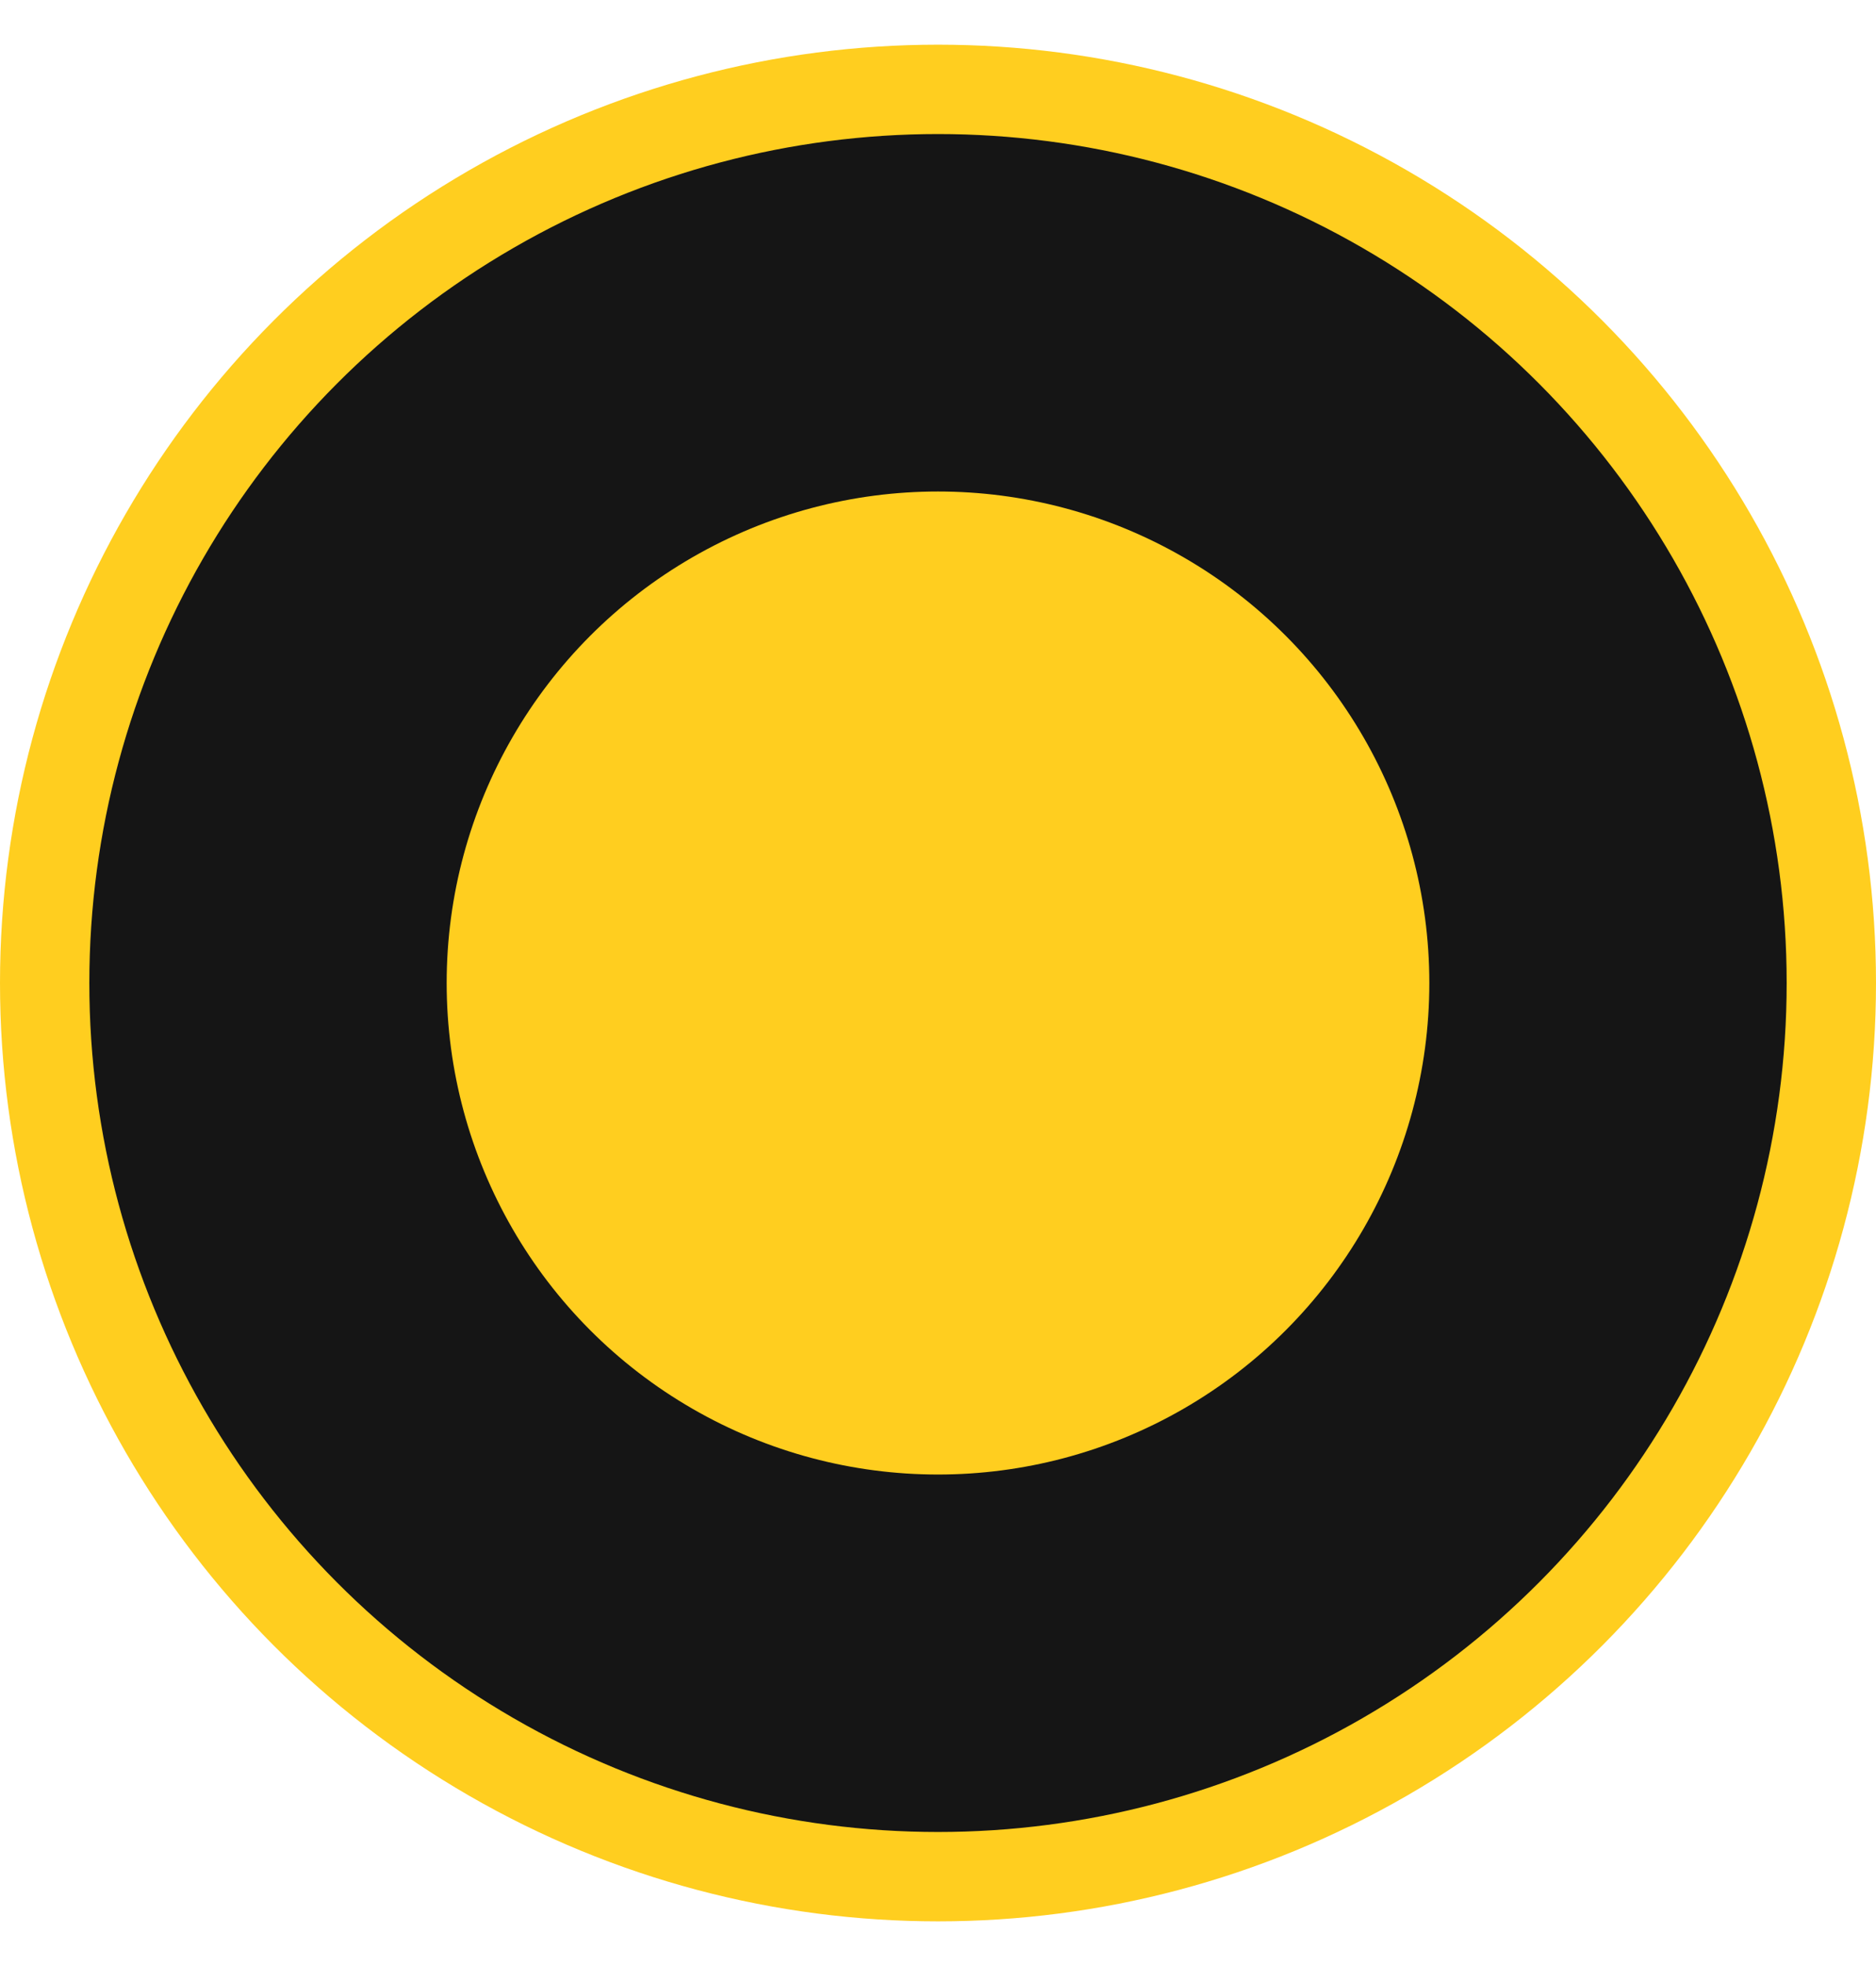
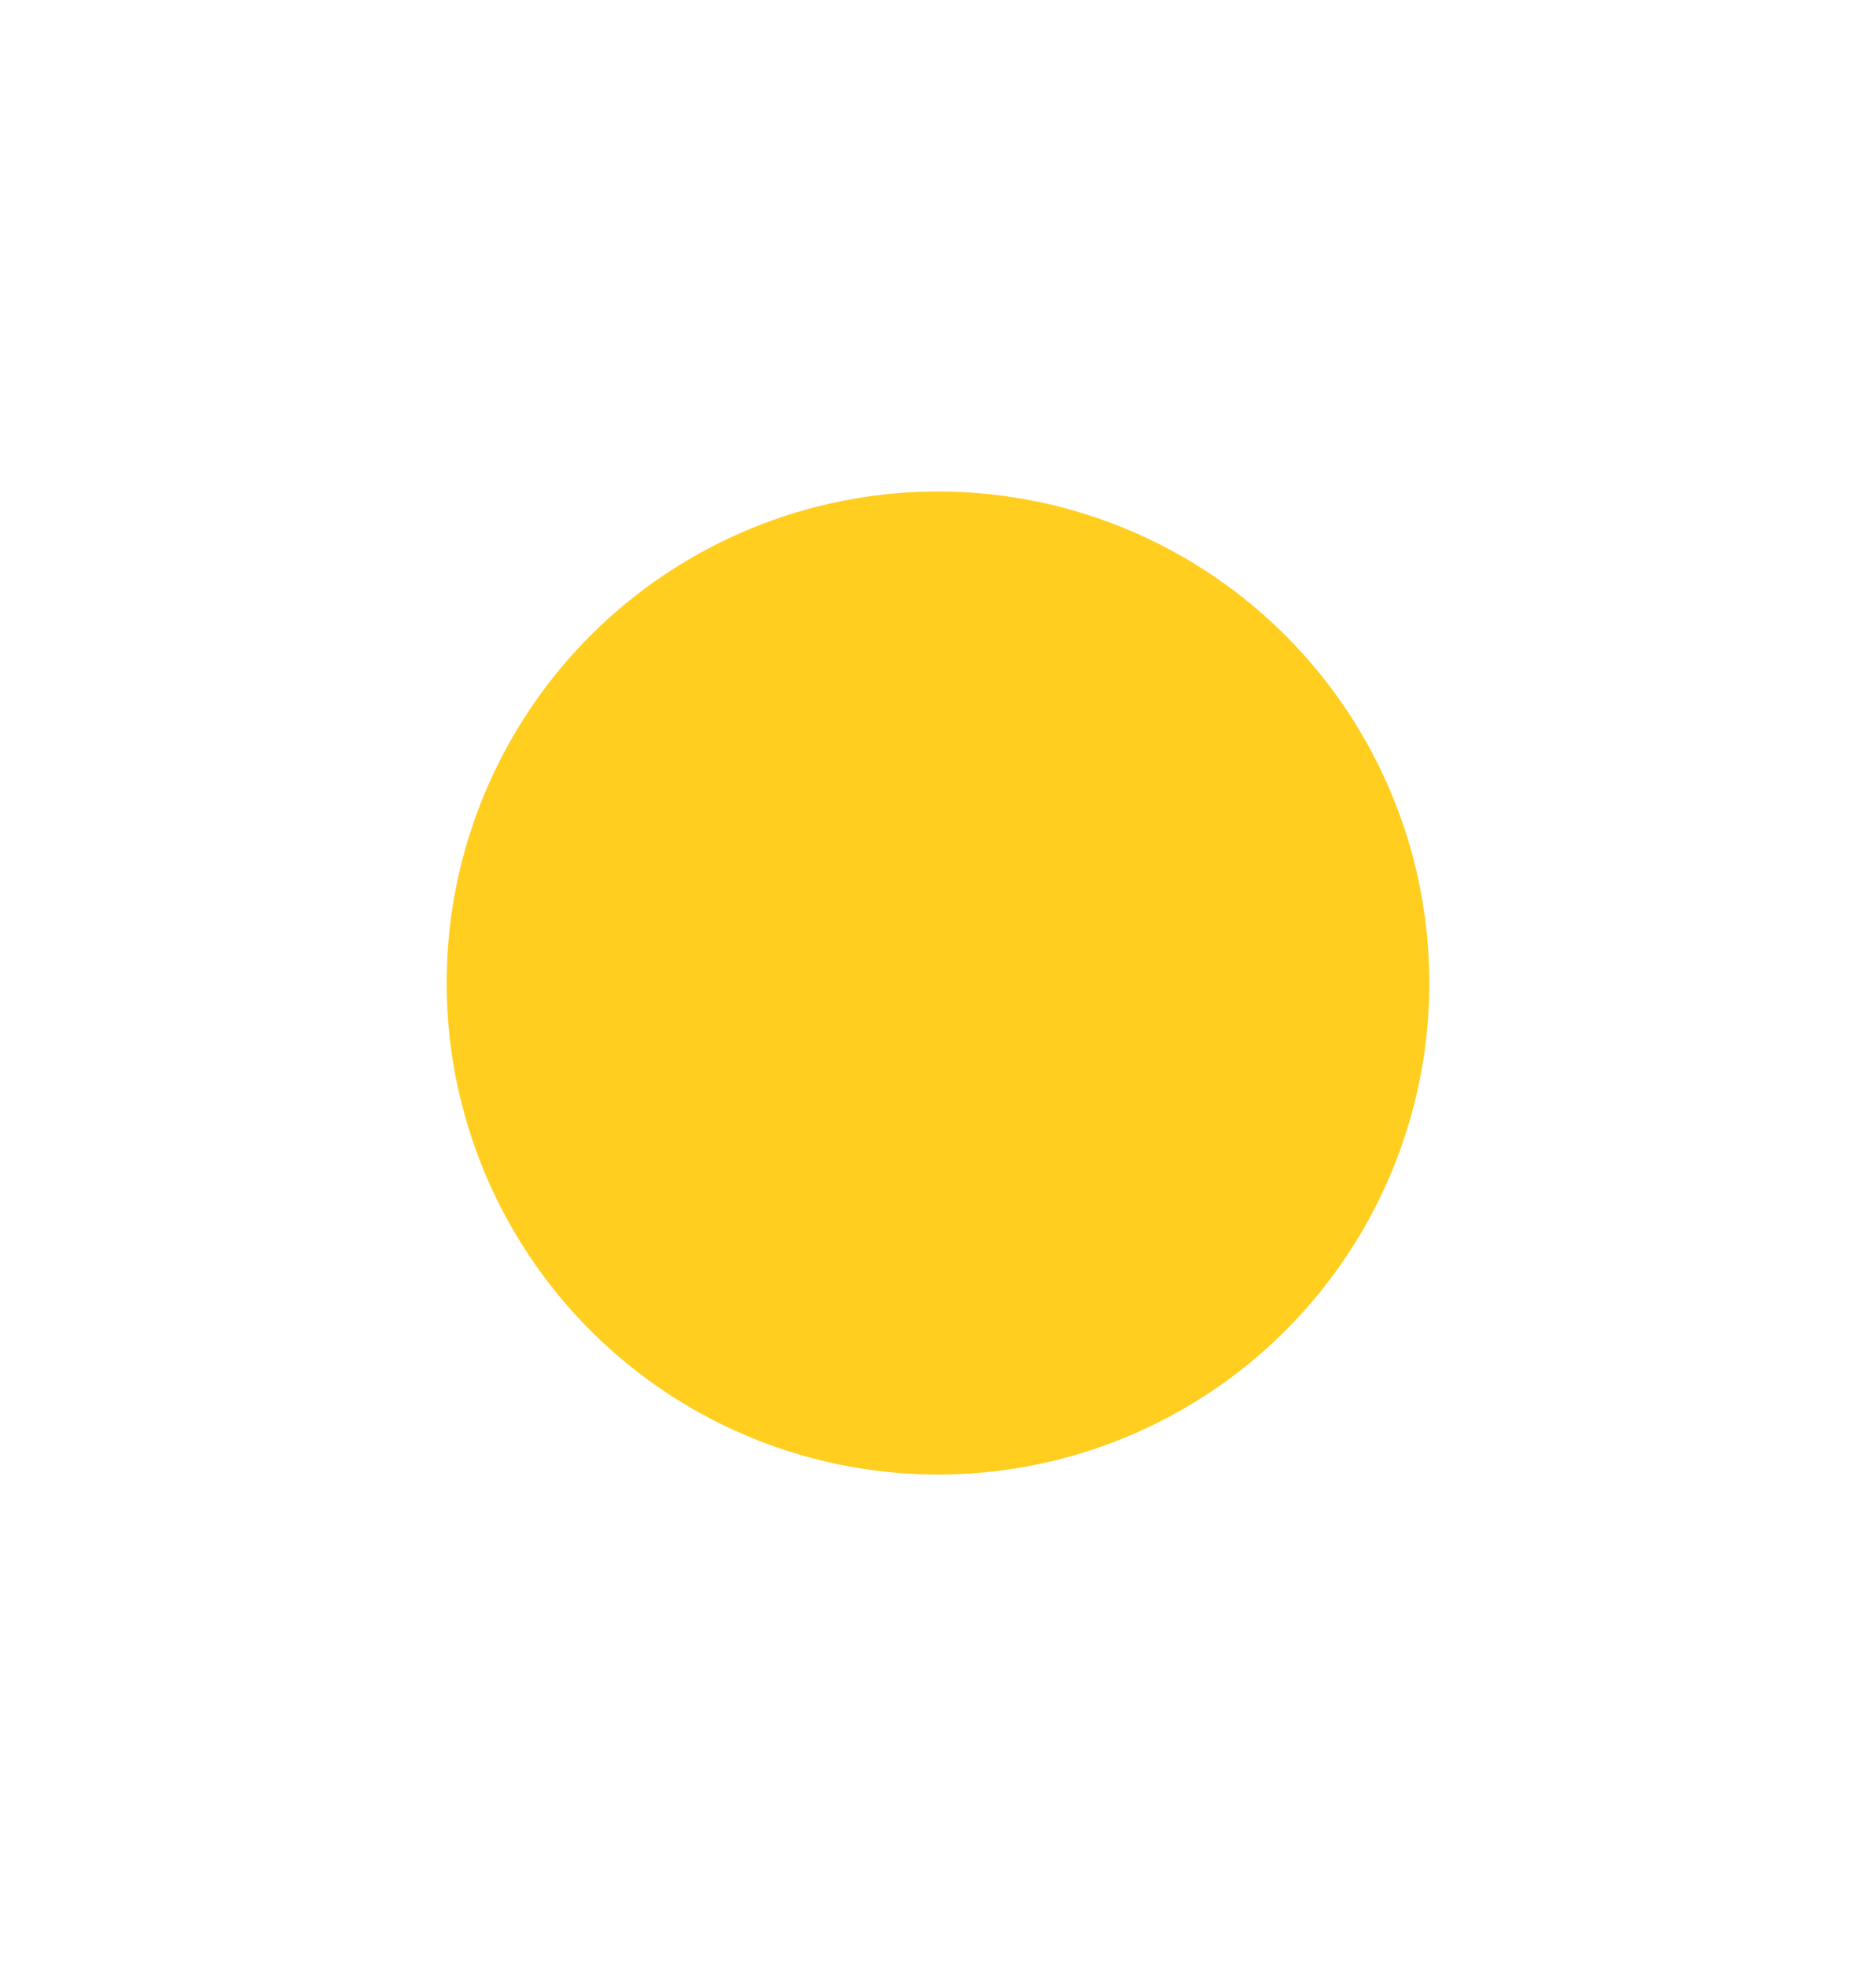
<svg xmlns="http://www.w3.org/2000/svg" width="21" height="22" viewBox="0 0 21 22" fill="none">
-   <circle cx="10.5" cy="10.5" r="10" transform="matrix(-1 0 0 1 21 0.5)" fill="#151515" stroke="#FFCE1F" />
  <circle cx="5.5" cy="5.5" r="5.5" transform="matrix(-1 0 0 1 16 5.5)" fill="#FFCE1F" />
</svg>